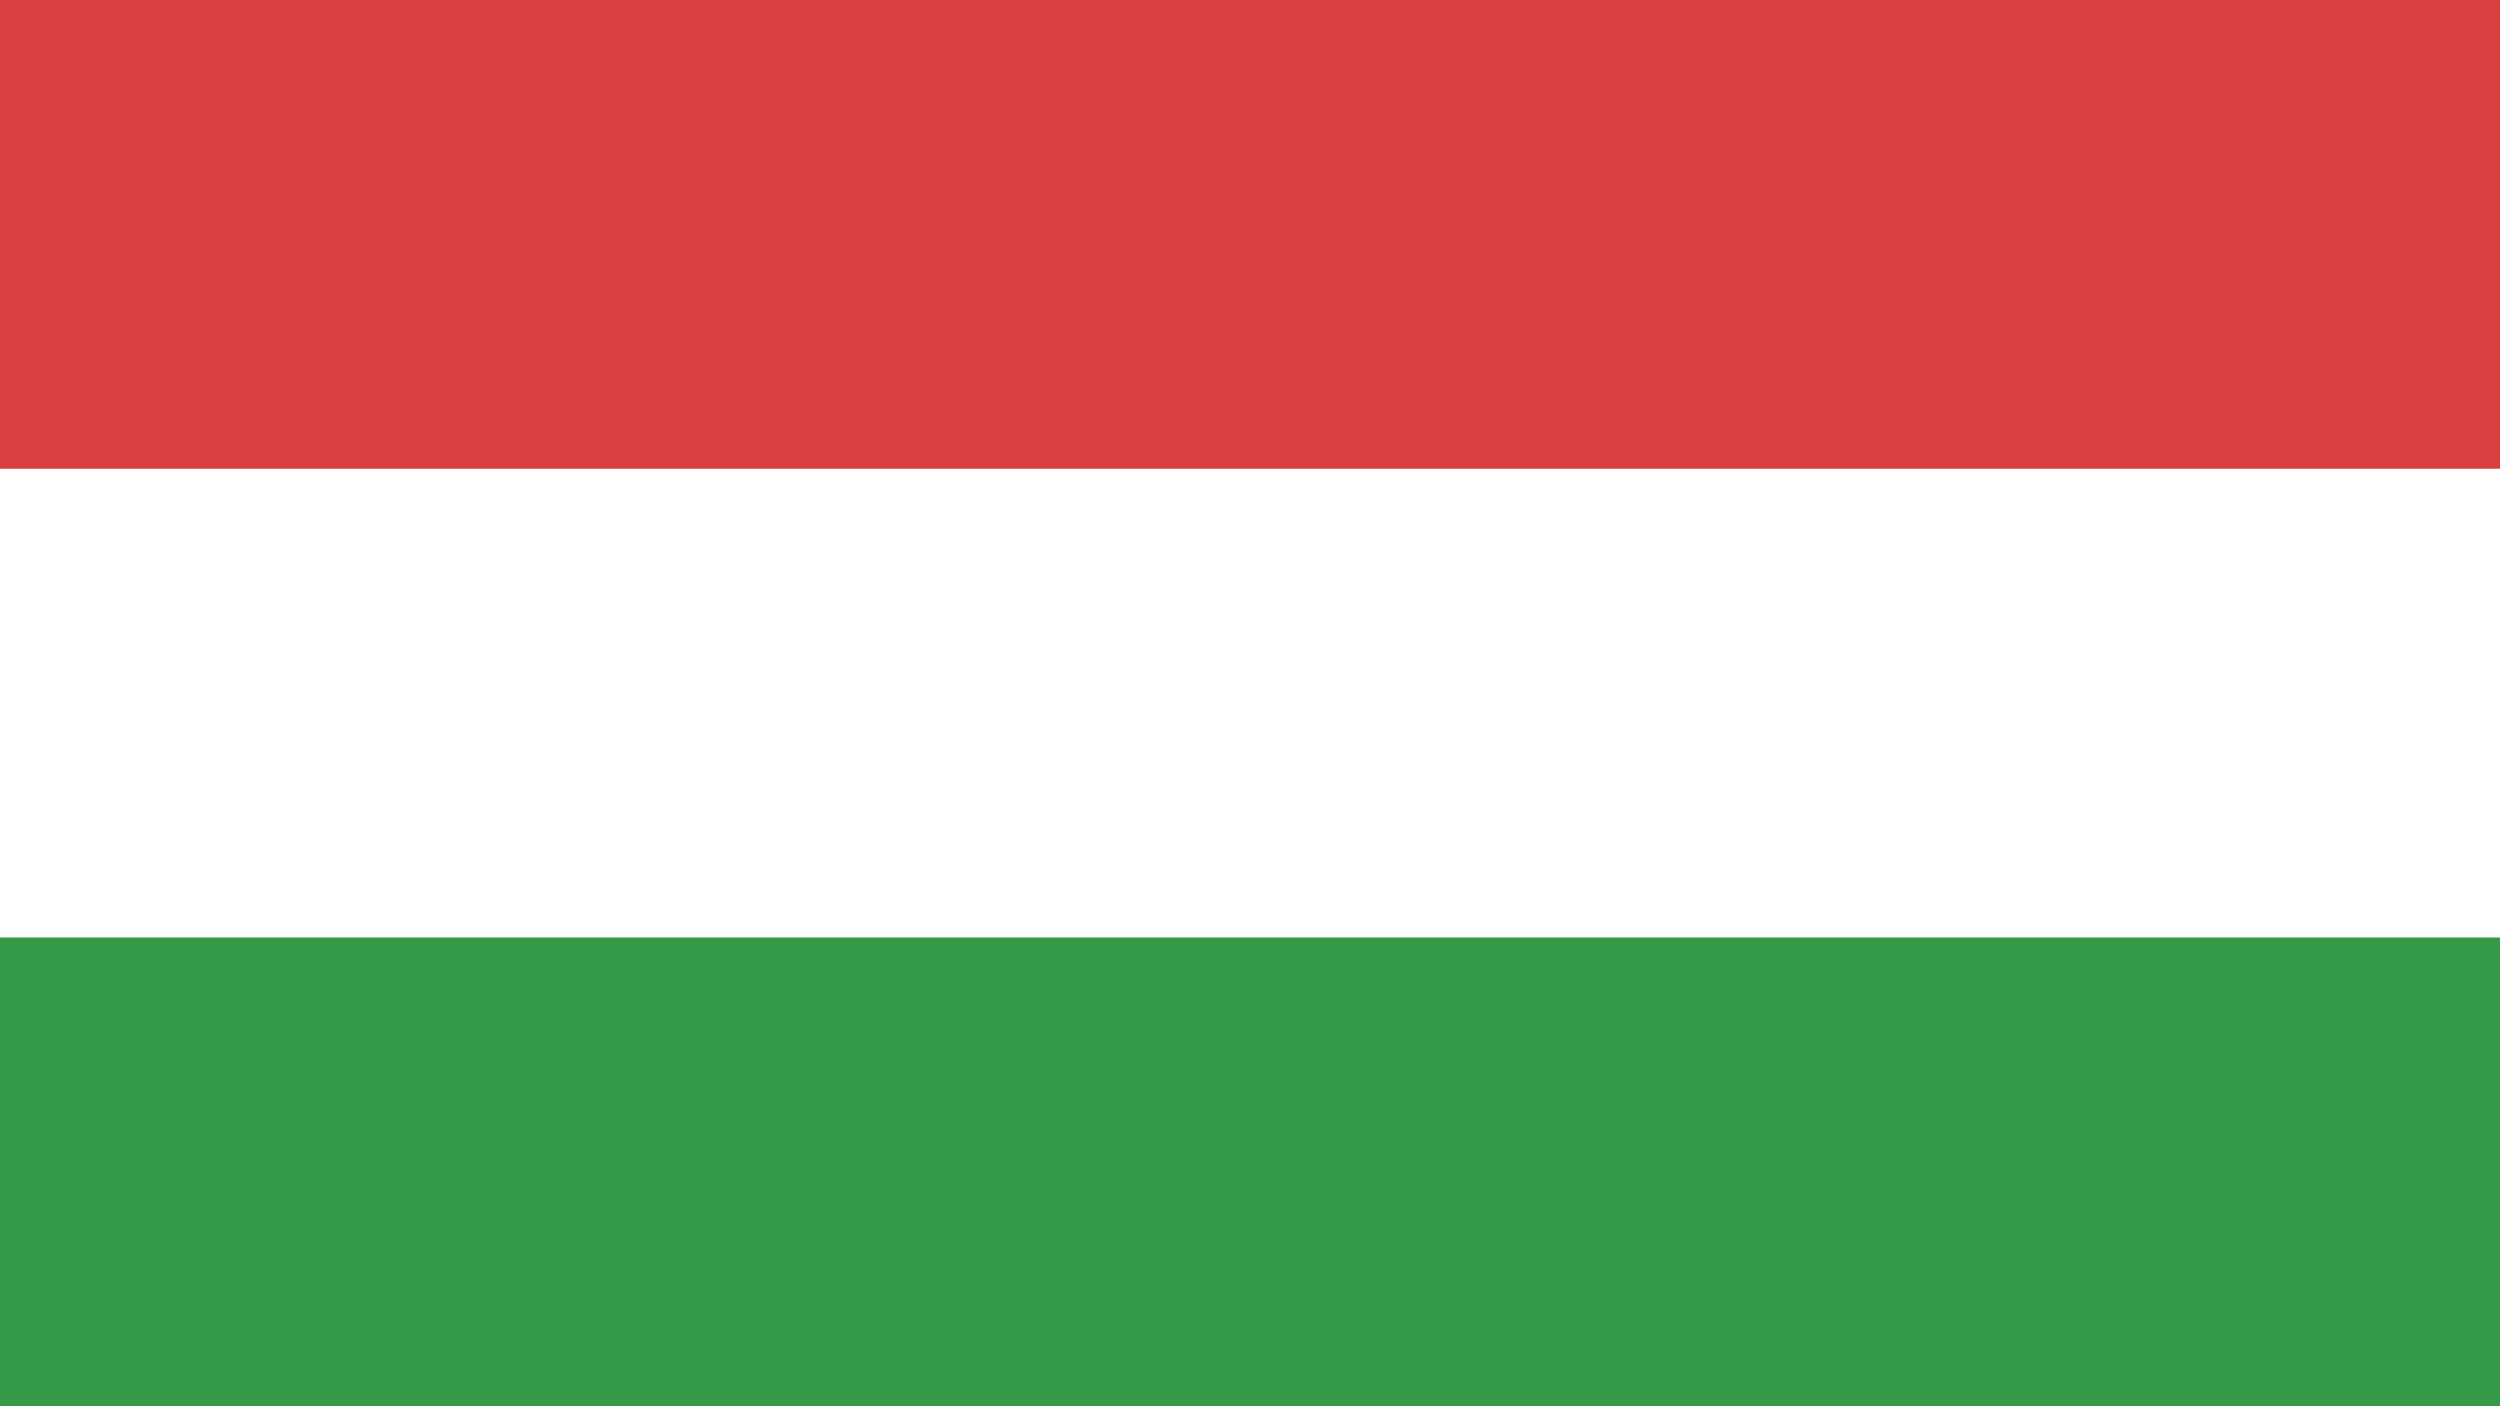
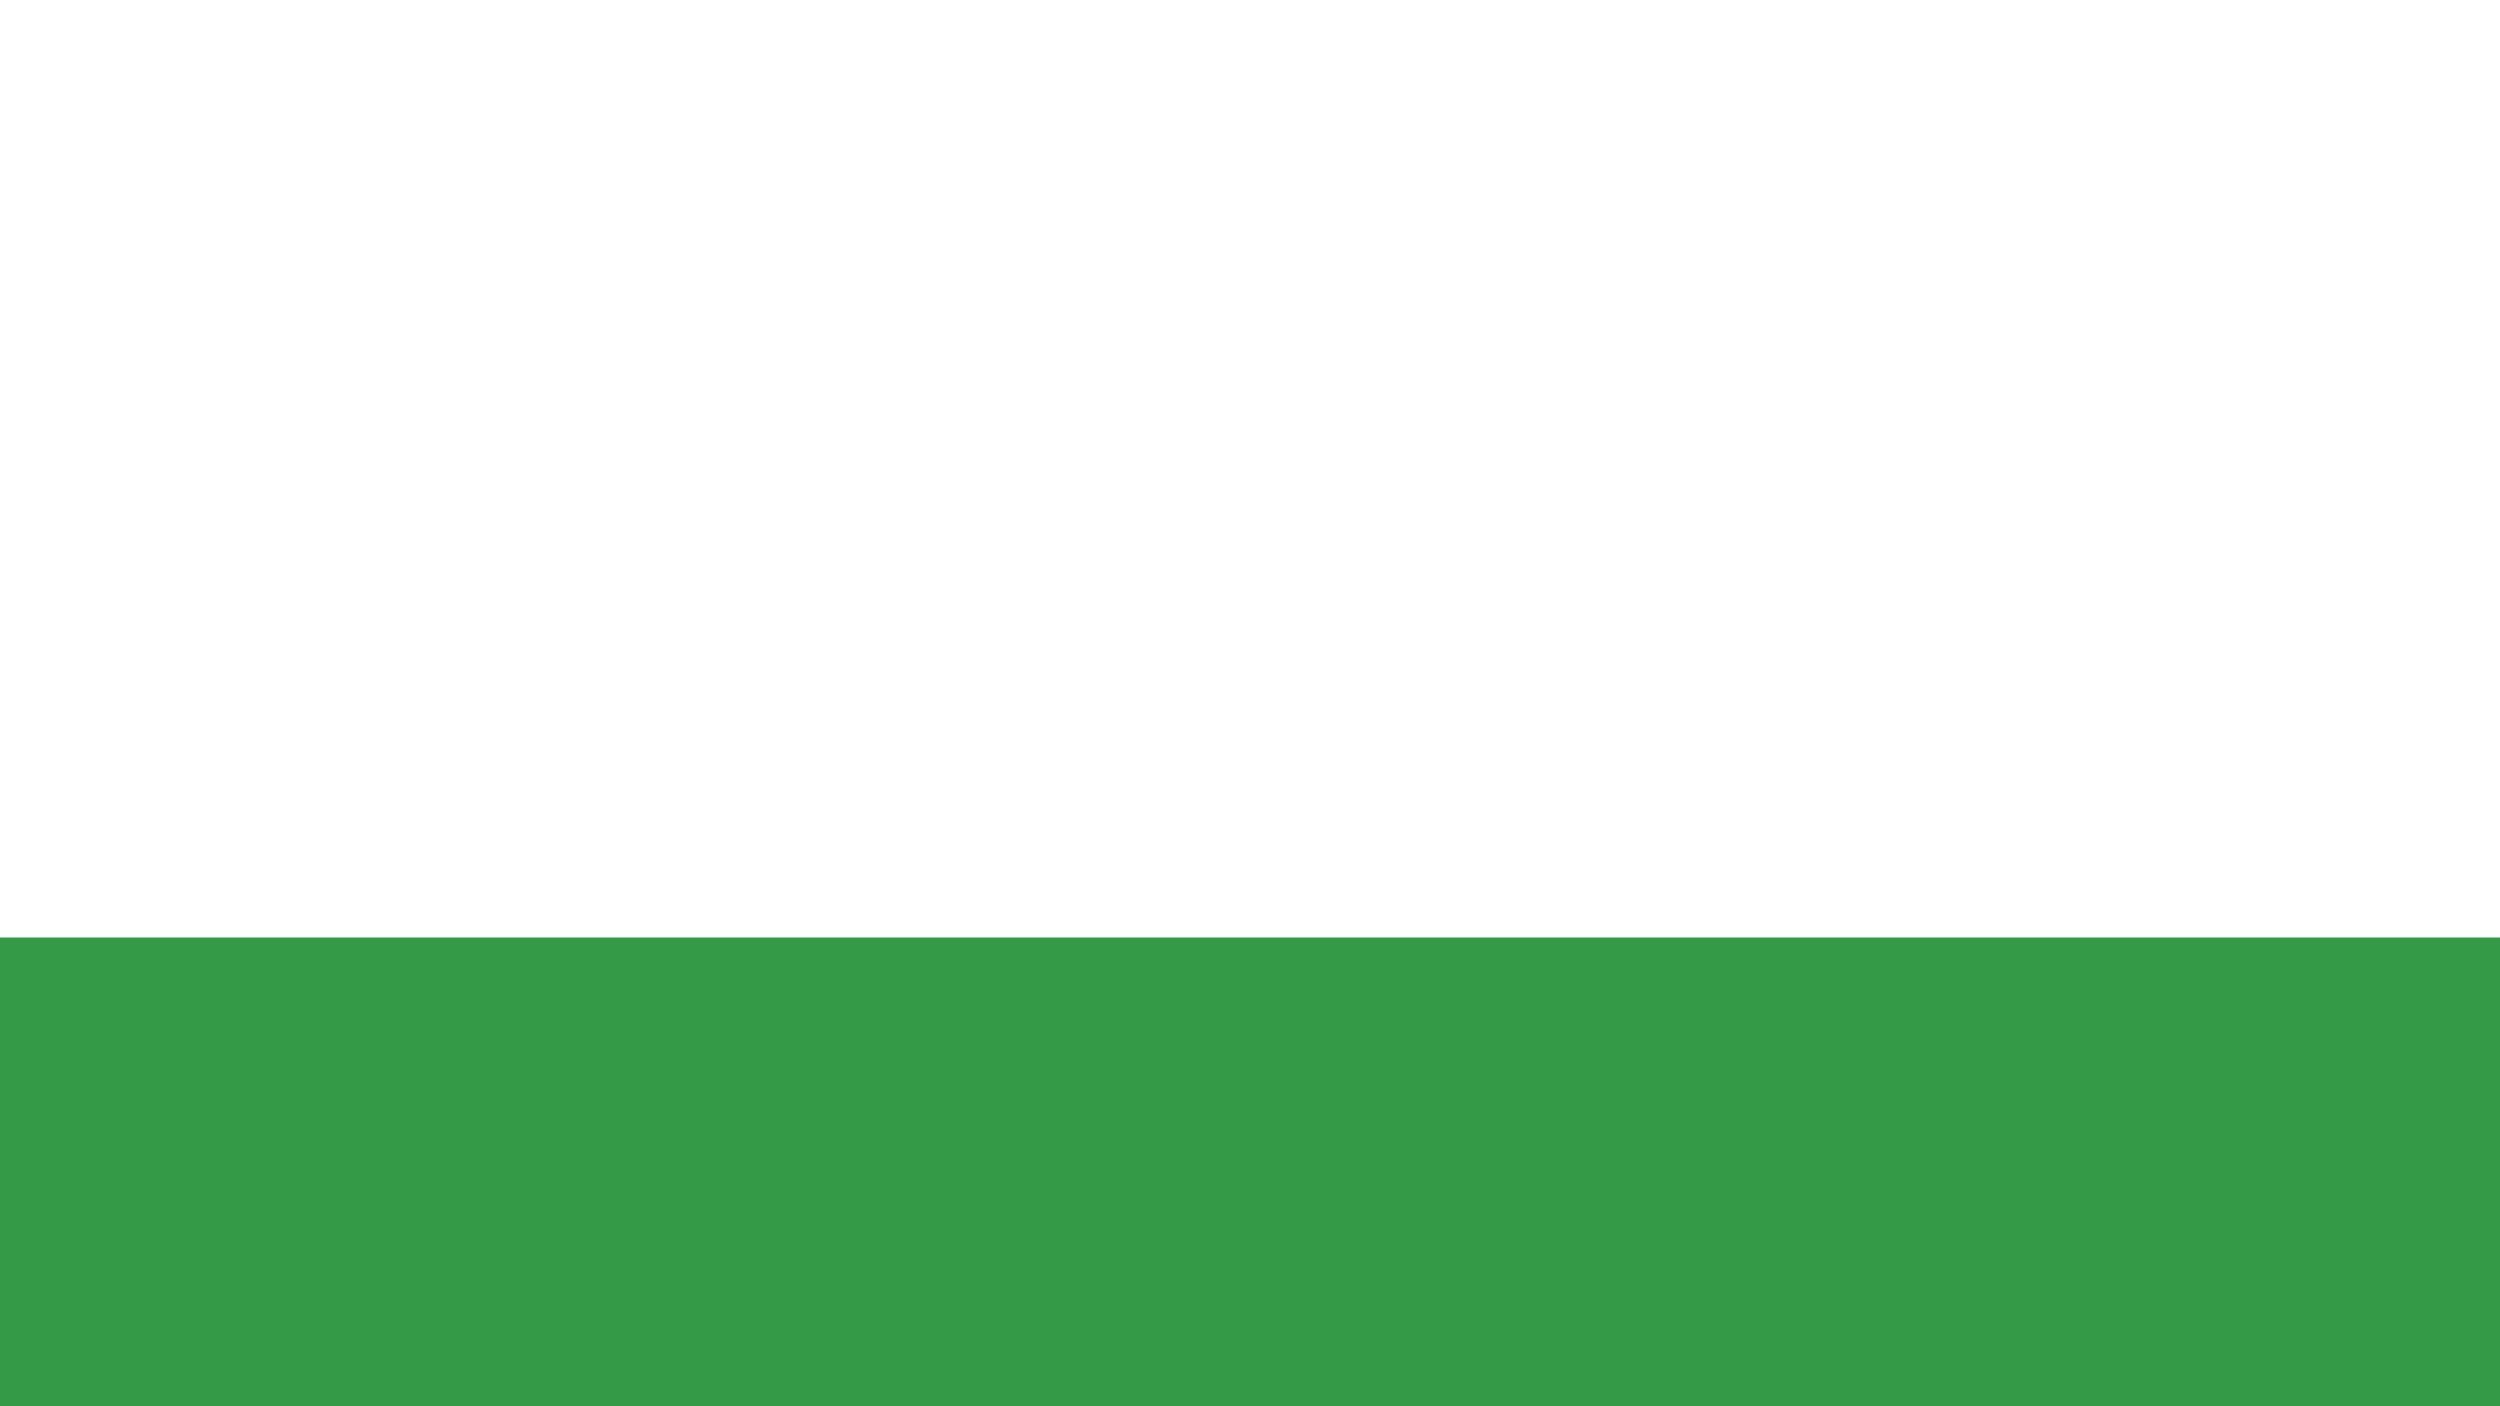
<svg xmlns="http://www.w3.org/2000/svg" width="48" height="27" viewBox="0 0 48 27">
  <g fill="none" fill-rule="evenodd">
    <rect width="48" height="27" fill="#FFF" />
-     <rect width="48" height="9" fill="#D94141" />
    <rect width="48" height="9" y="18" fill="#359A48" />
  </g>
</svg>